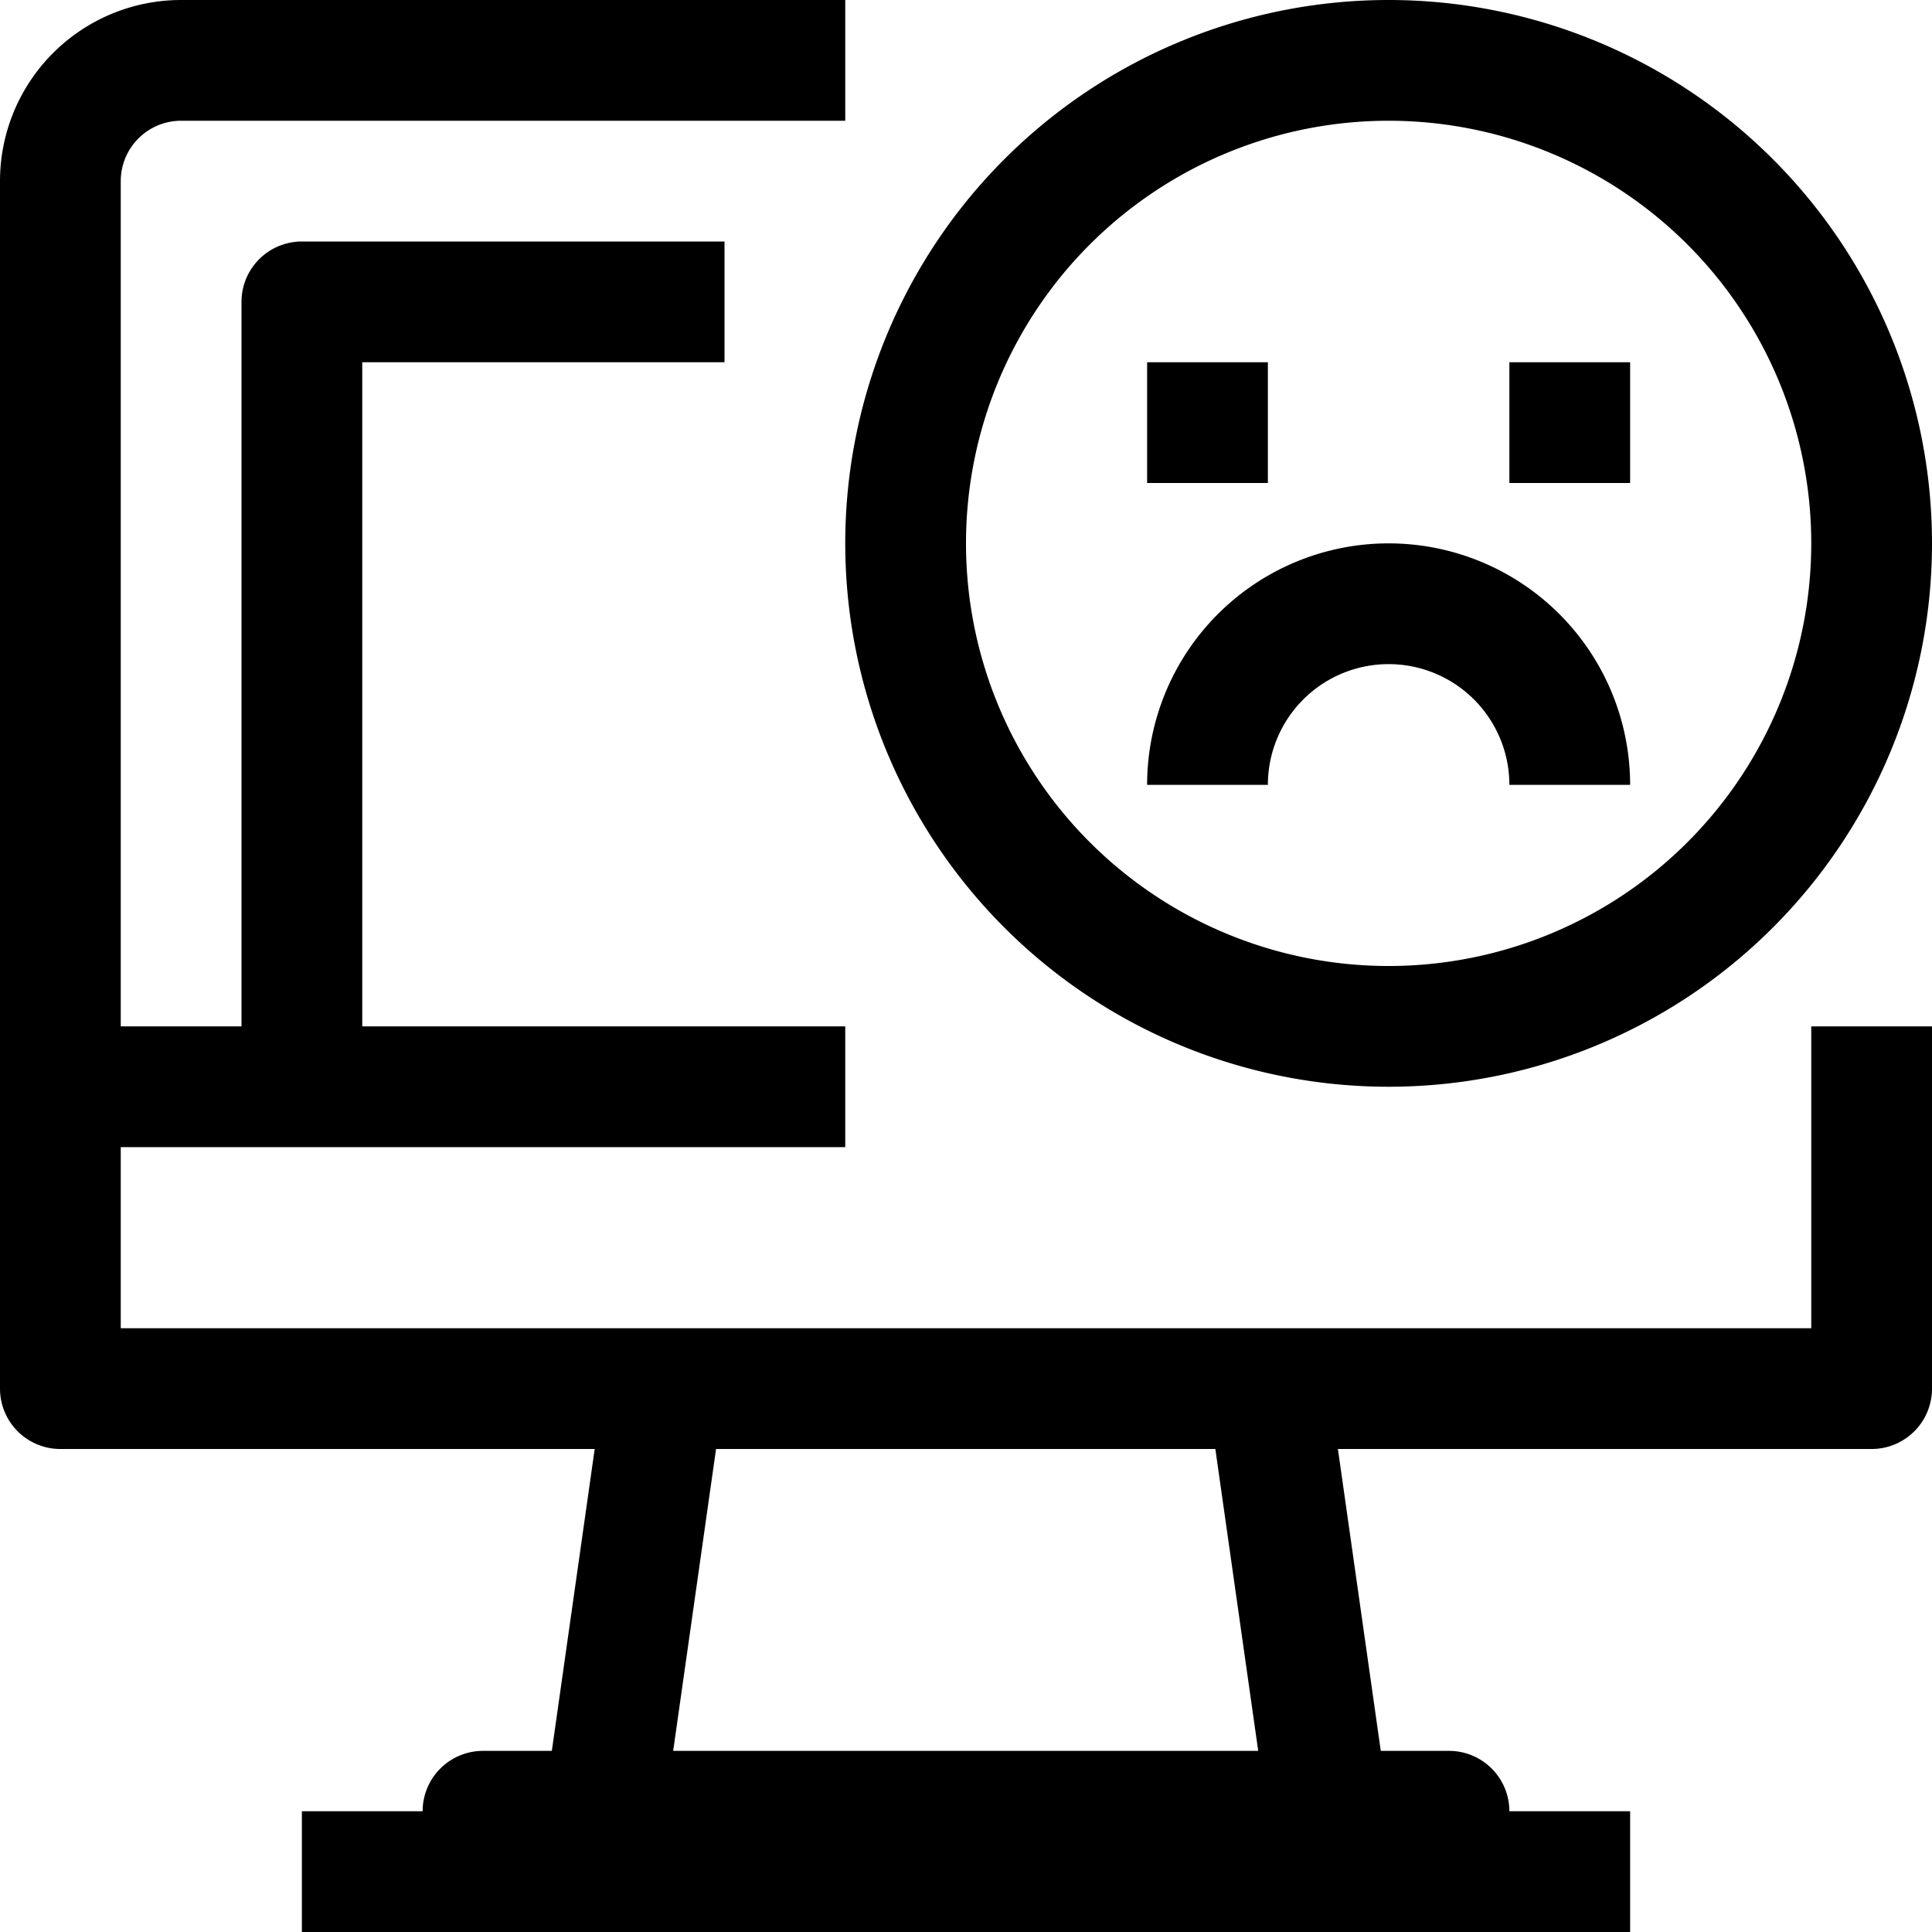
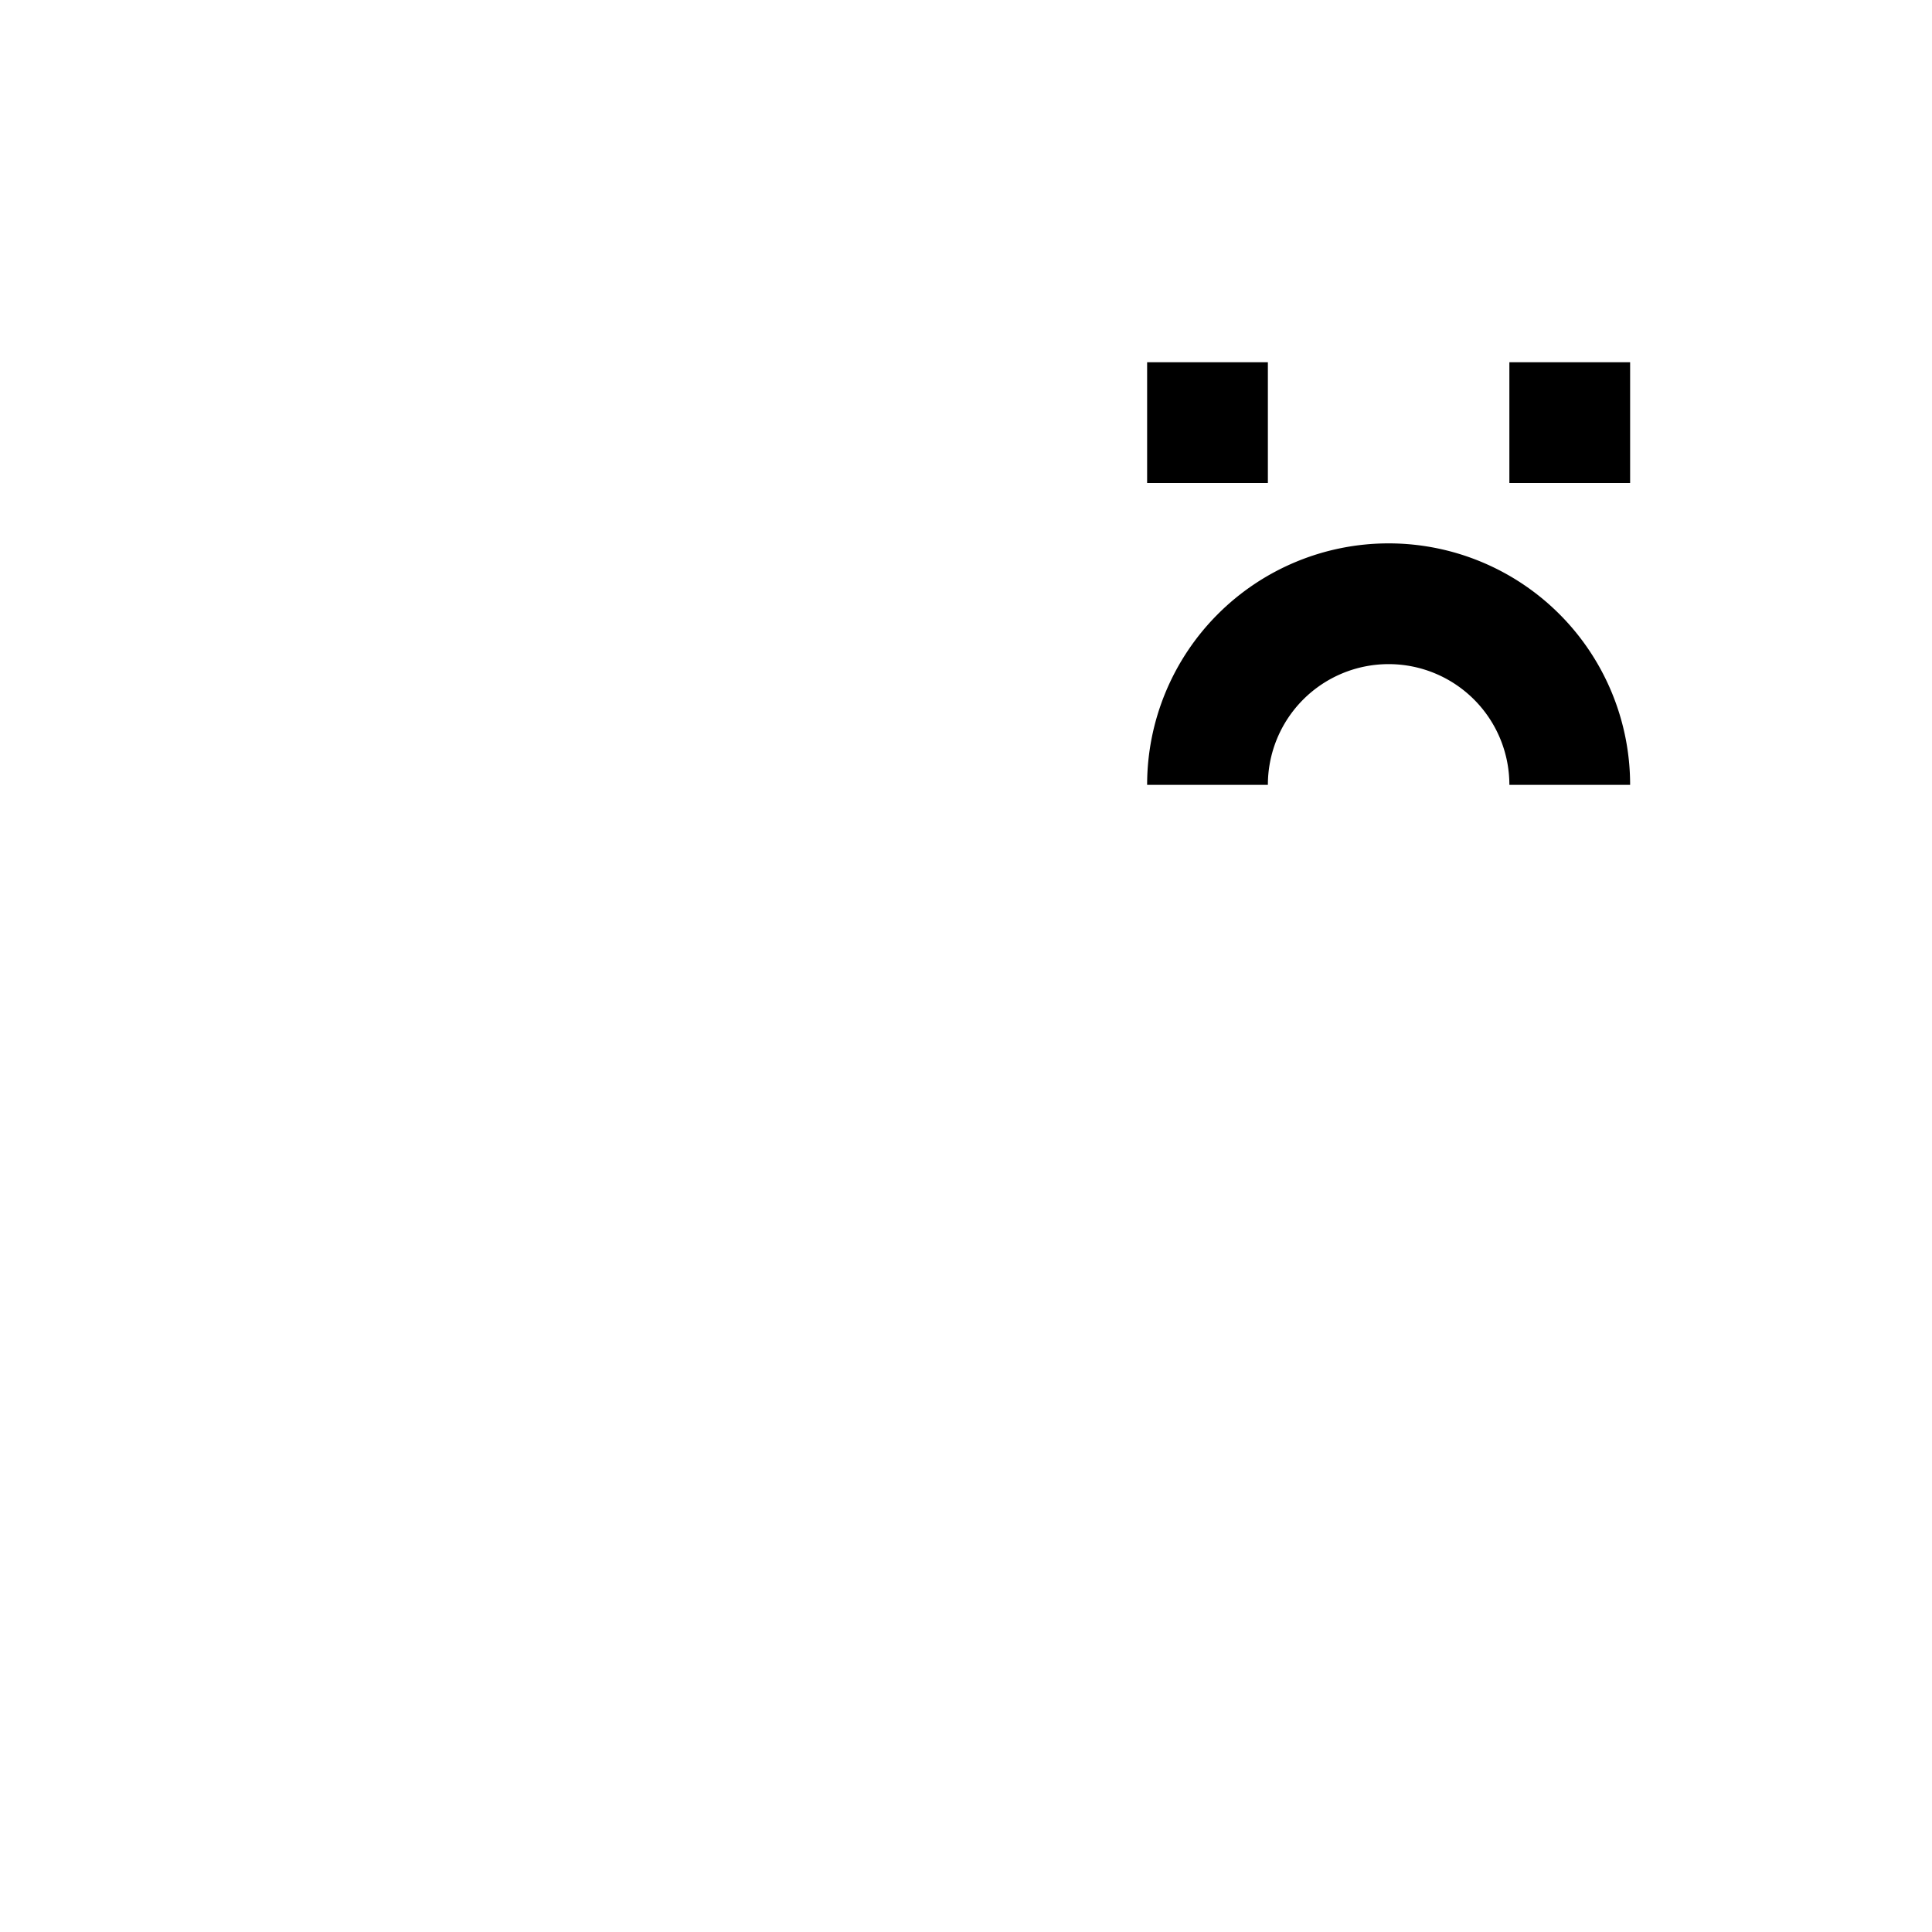
<svg xmlns="http://www.w3.org/2000/svg" viewBox="0 0 32 32">
  <title />
  <g data-name="7-Computer-Sad" id="_7-Computer-Sad">
-     <path d="M30,22H2V19H14V17H6V6h6V4H5A1,1,0,0,0,4,5V17H2V3A1,1,0,0,1,3,2H14V0H3A3,3,0,0,0,0,3V23a1,1,0,0,0,1,1H9.85l-.71,5H8a1,1,0,0,0-1,1H5v2H27V30H25a1,1,0,0,0-1-1H22.87l-.71-5H31a1,1,0,0,0,1-1V17H30ZM11.15,29l.71-5h8.27l.71,5Z" />
-     <path d="M23,18a9,9,0,1,0-9-9A9,9,0,0,0,23,18ZM23,2a7,7,0,1,1-7,7A7,7,0,0,1,23,2Z" />
    <rect height="2" width="2" x="19" y="6" />
    <rect height="2" width="2" x="25" y="6" />
    <path d="M23,11a2,2,0,0,1,2,2h2a4,4,0,0,0-8,0h2A2,2,0,0,1,23,11Z" />
  </g>
</svg>